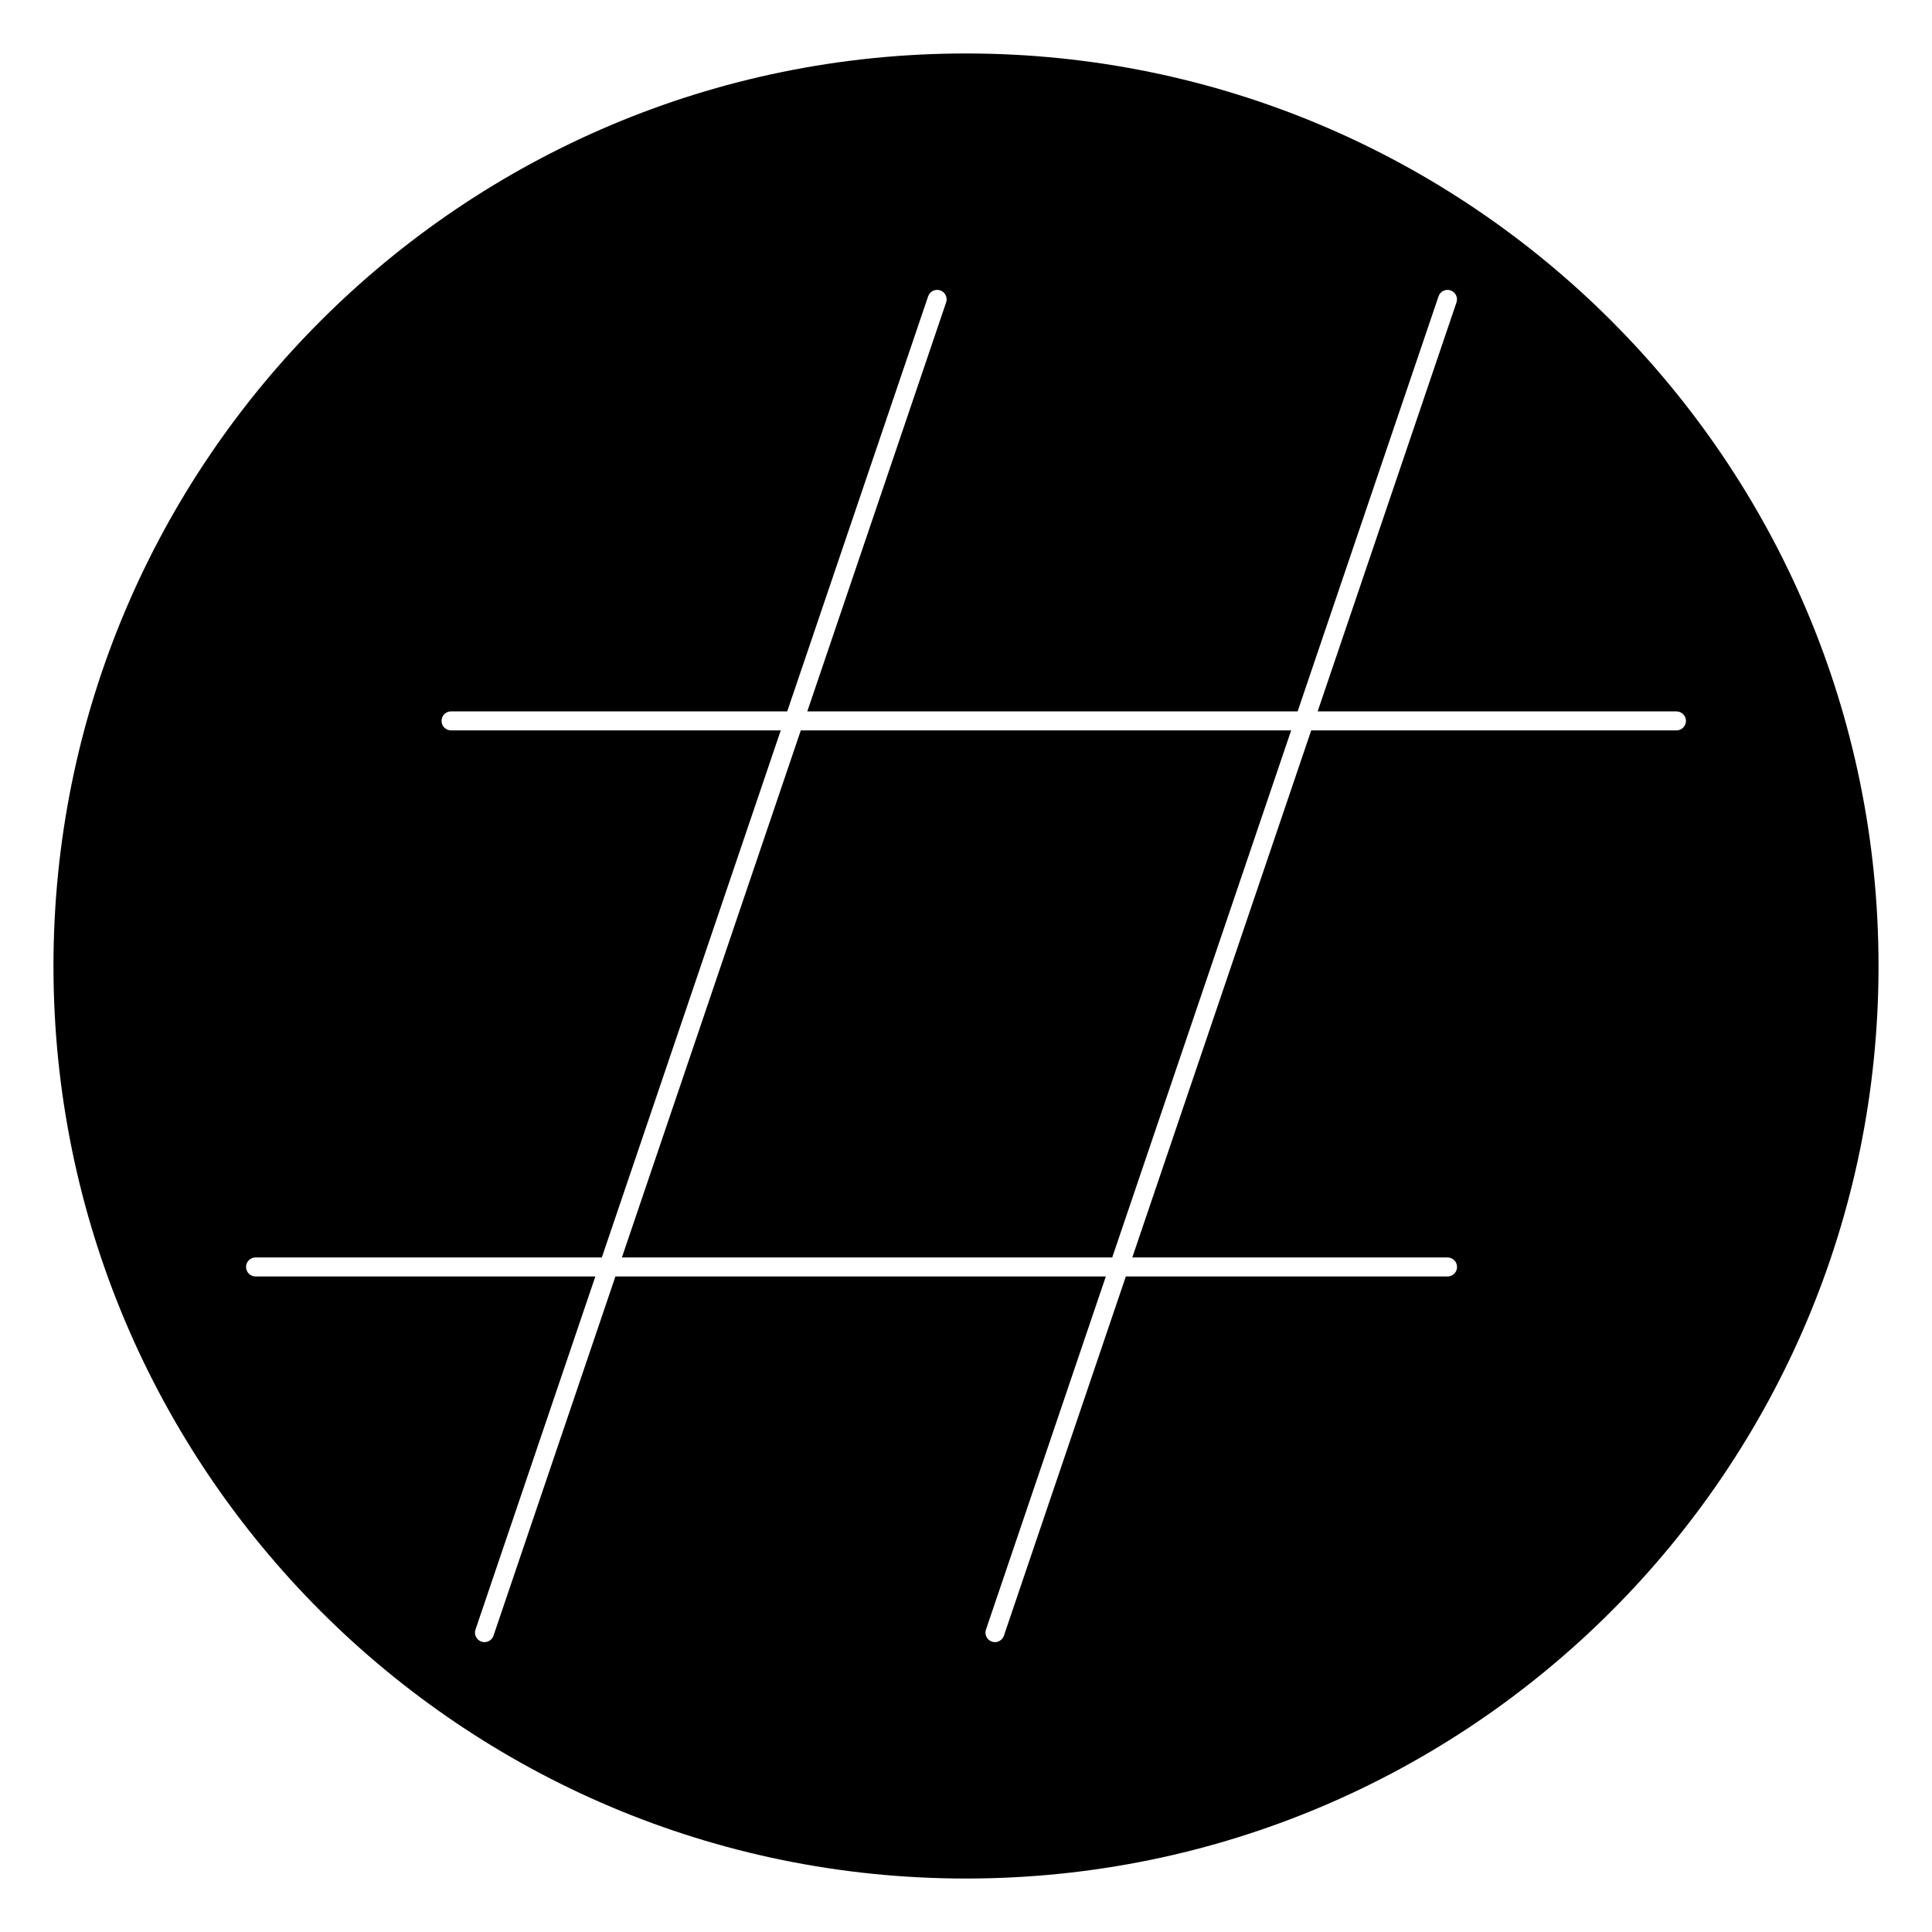
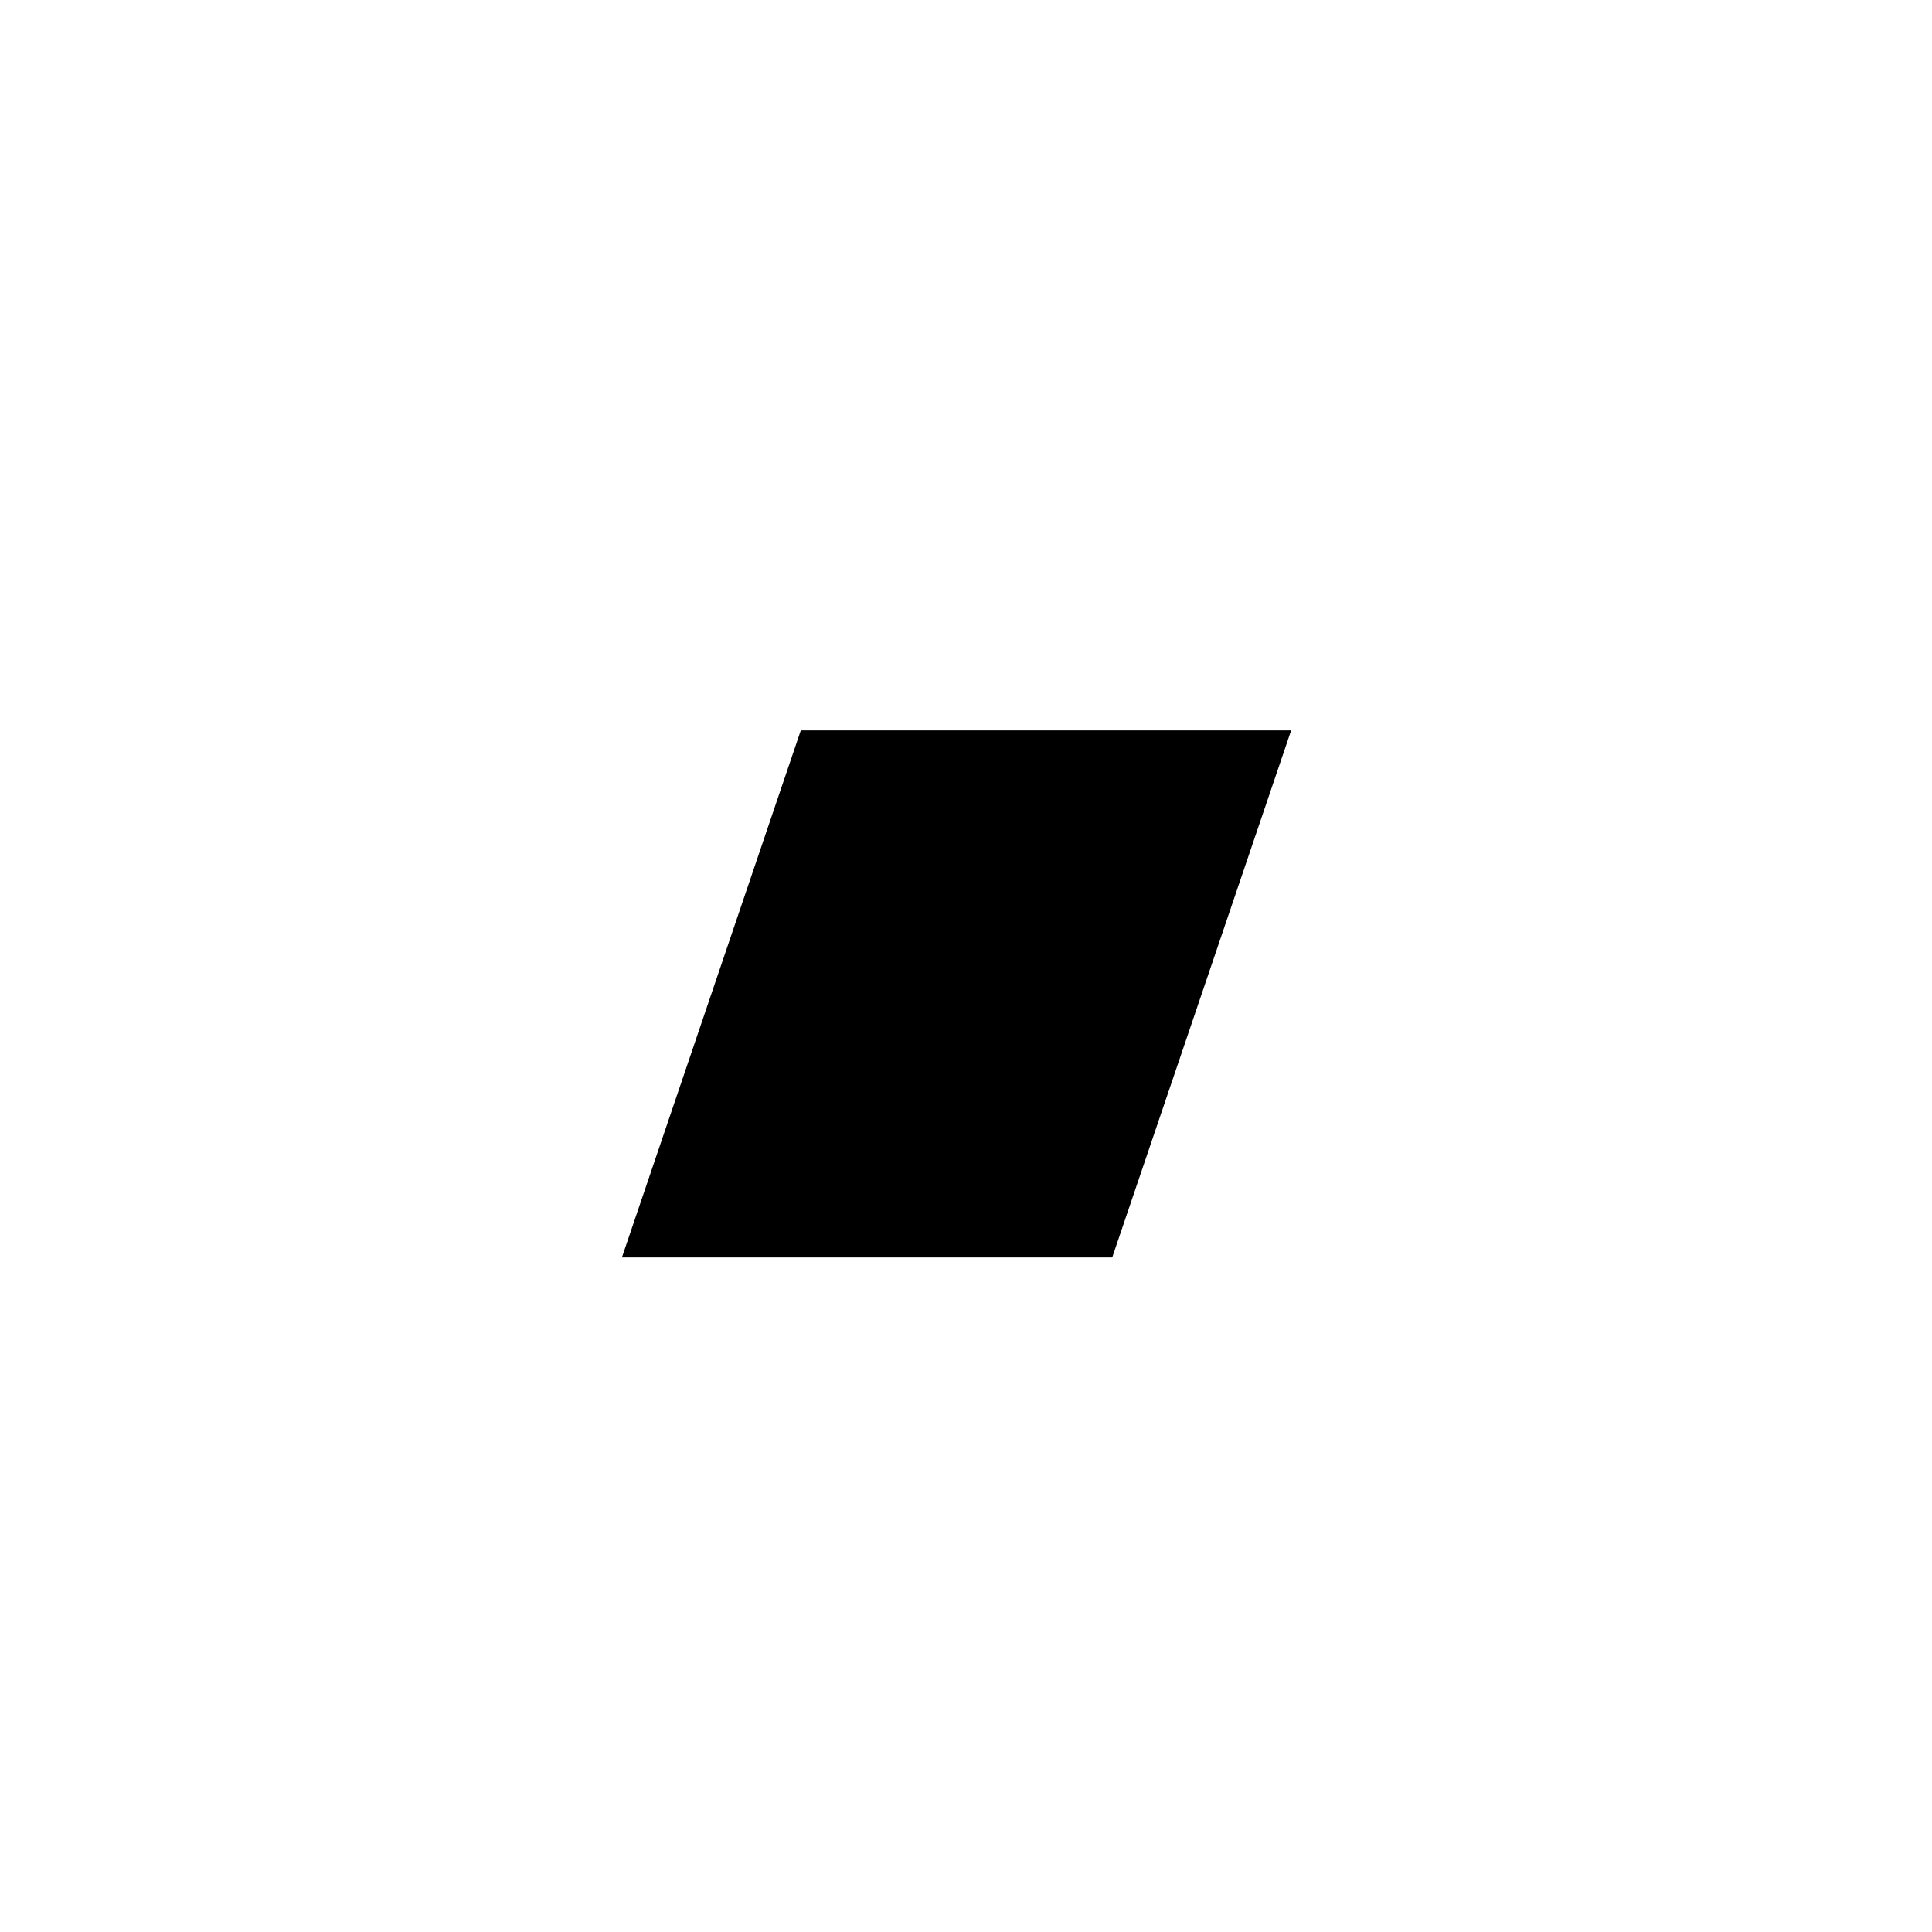
<svg xmlns="http://www.w3.org/2000/svg" fill="#000000" width="800px" height="800px" version="1.1" viewBox="144 144 512 512">
  <g>
-     <path d="m400 158.17c-133.56 0-241.83 108.27-241.83 241.83 0 133.56 108.27 241.83 241.83 241.83s241.83-108.27 241.83-241.83c0-133.56-108.27-241.83-241.83-241.83zm188.28 179.39h-96.793l-47.418 139.68h83.543c1.391 0 2.519 1.129 2.519 2.519s-1.129 2.519-2.519 2.519h-85.254l-32.312 95.191c-0.352 1.047-1.328 1.715-2.379 1.715-0.262 0-0.543-0.039-0.805-0.141-1.32-0.441-2.023-1.875-1.57-3.184l31.762-93.578-129.96-0.004-32.312 95.191c-0.363 1.047-1.34 1.715-2.387 1.715-0.273 0-0.543-0.039-0.816-0.141-1.309-0.441-2.023-1.875-1.57-3.184l31.762-93.578-90.047-0.004c-1.391 0-2.519-1.129-2.519-2.519s1.129-2.519 2.519-2.519h91.766l47.418-139.68h-87.379c-1.391 0-2.519-1.129-2.519-2.519s1.129-2.519 2.519-2.519h89.094l37.344-110c0.453-1.32 1.875-2.004 3.195-1.57 1.309 0.441 2.023 1.883 1.57 3.195l-36.789 108.38h129.94l37.344-110c0.441-1.309 1.895-2.016 3.184-1.57 1.32 0.441 2.023 1.883 1.57 3.195l-36.789 108.38h95.09c1.391 0 2.519 1.129 2.519 2.519-0.004 1.383-1.141 2.512-2.523 2.512z" />
    <path d="m308.81 477.24h129.94l47.422-139.68h-129.95z" />
  </g>
</svg>